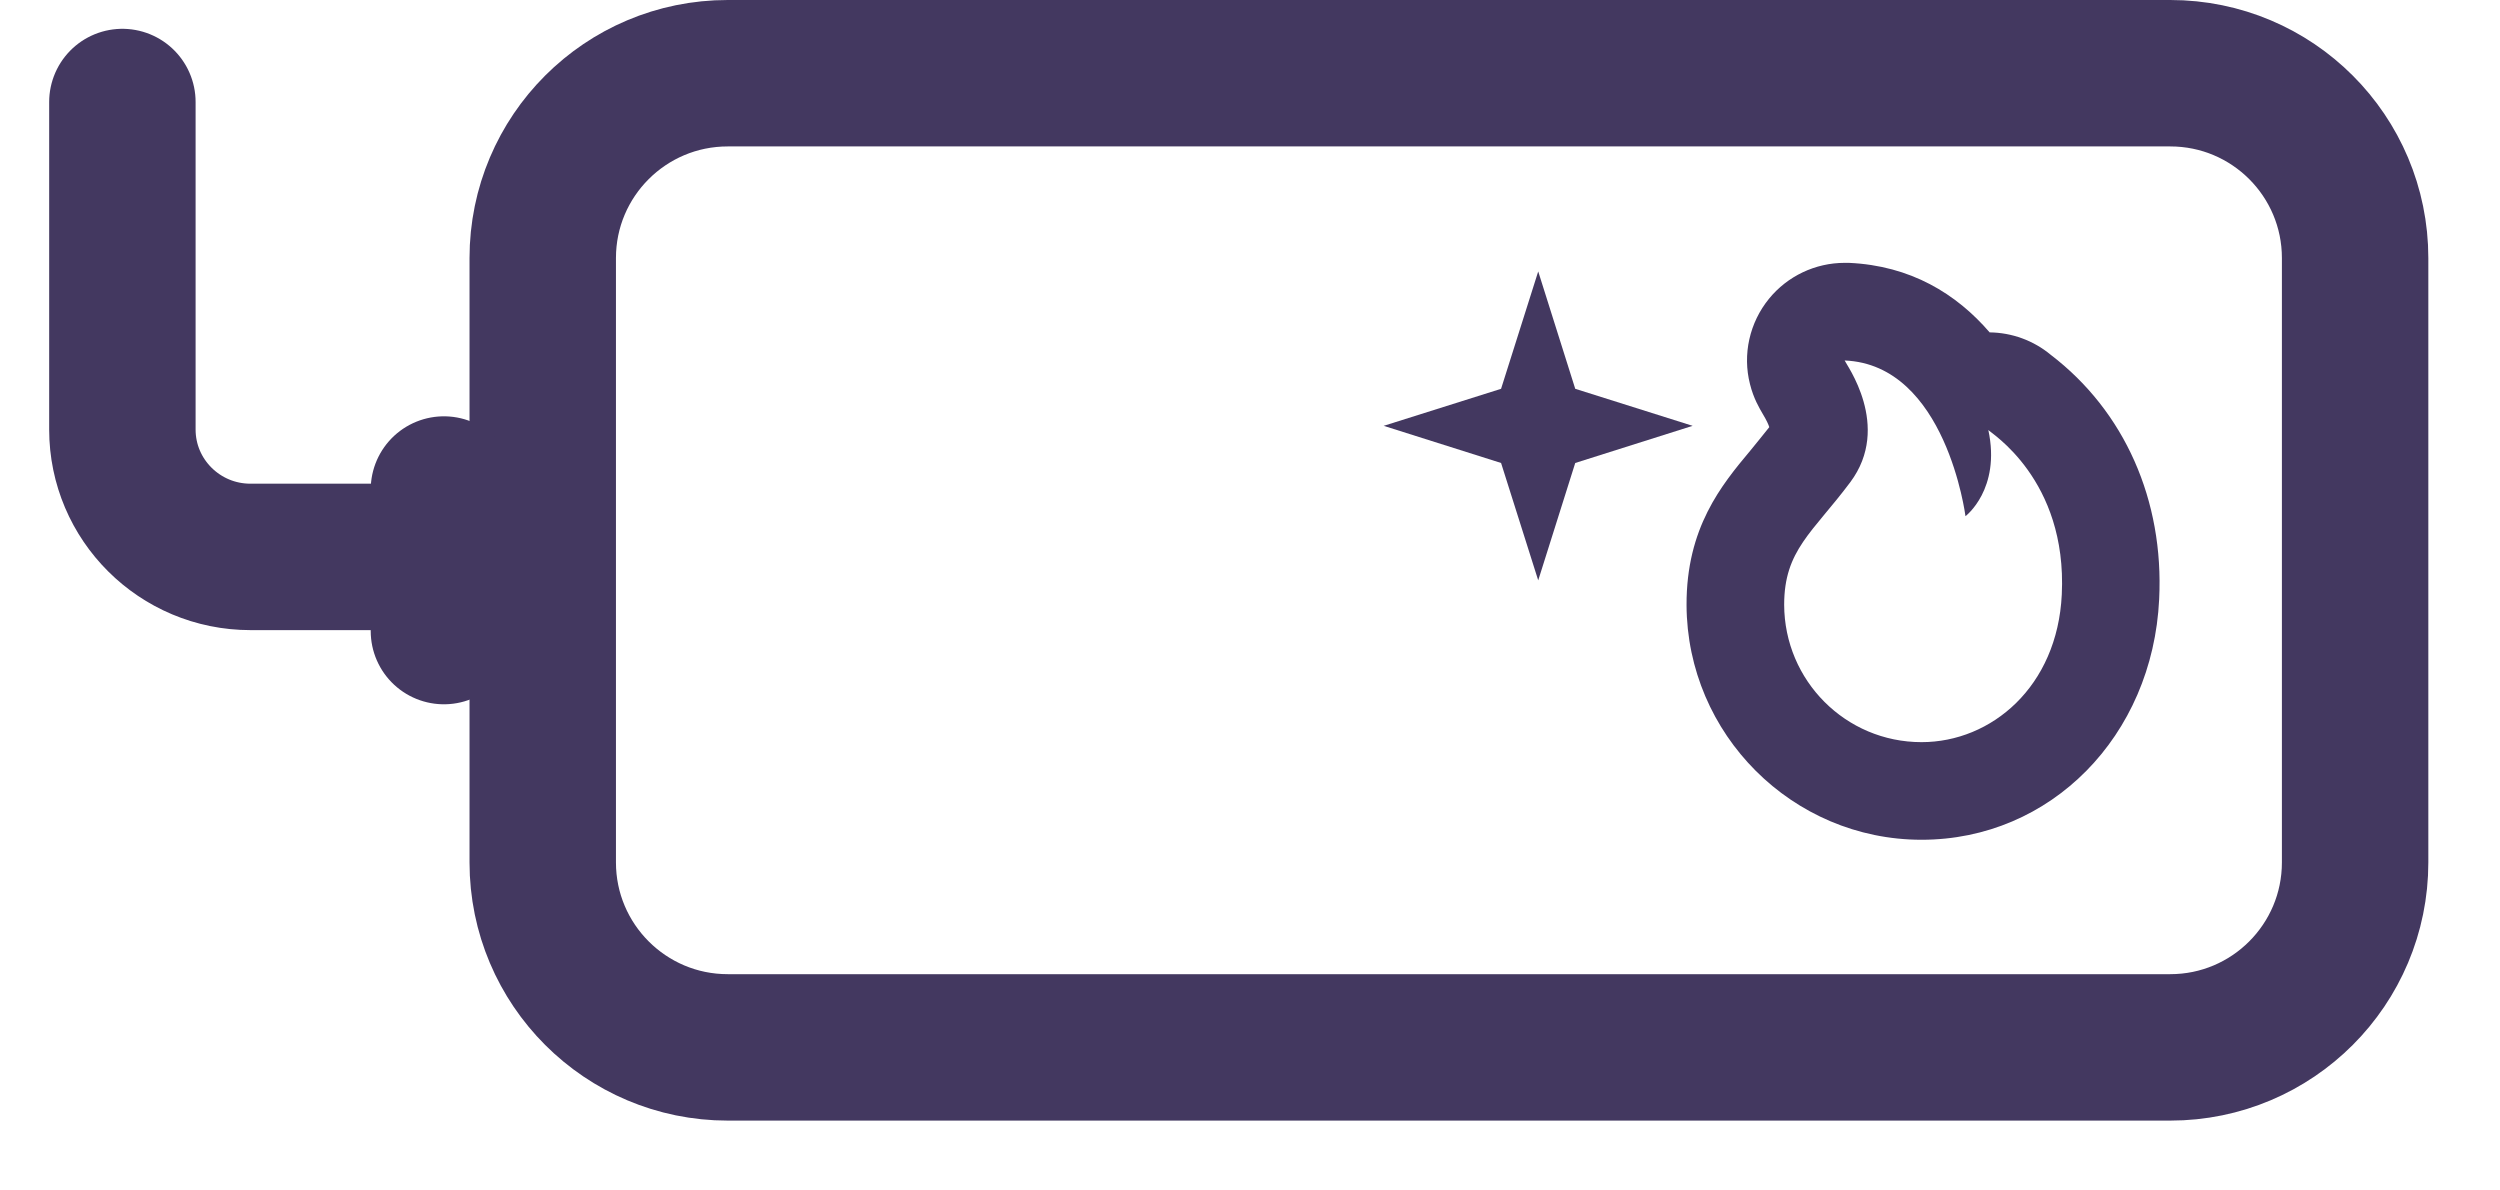
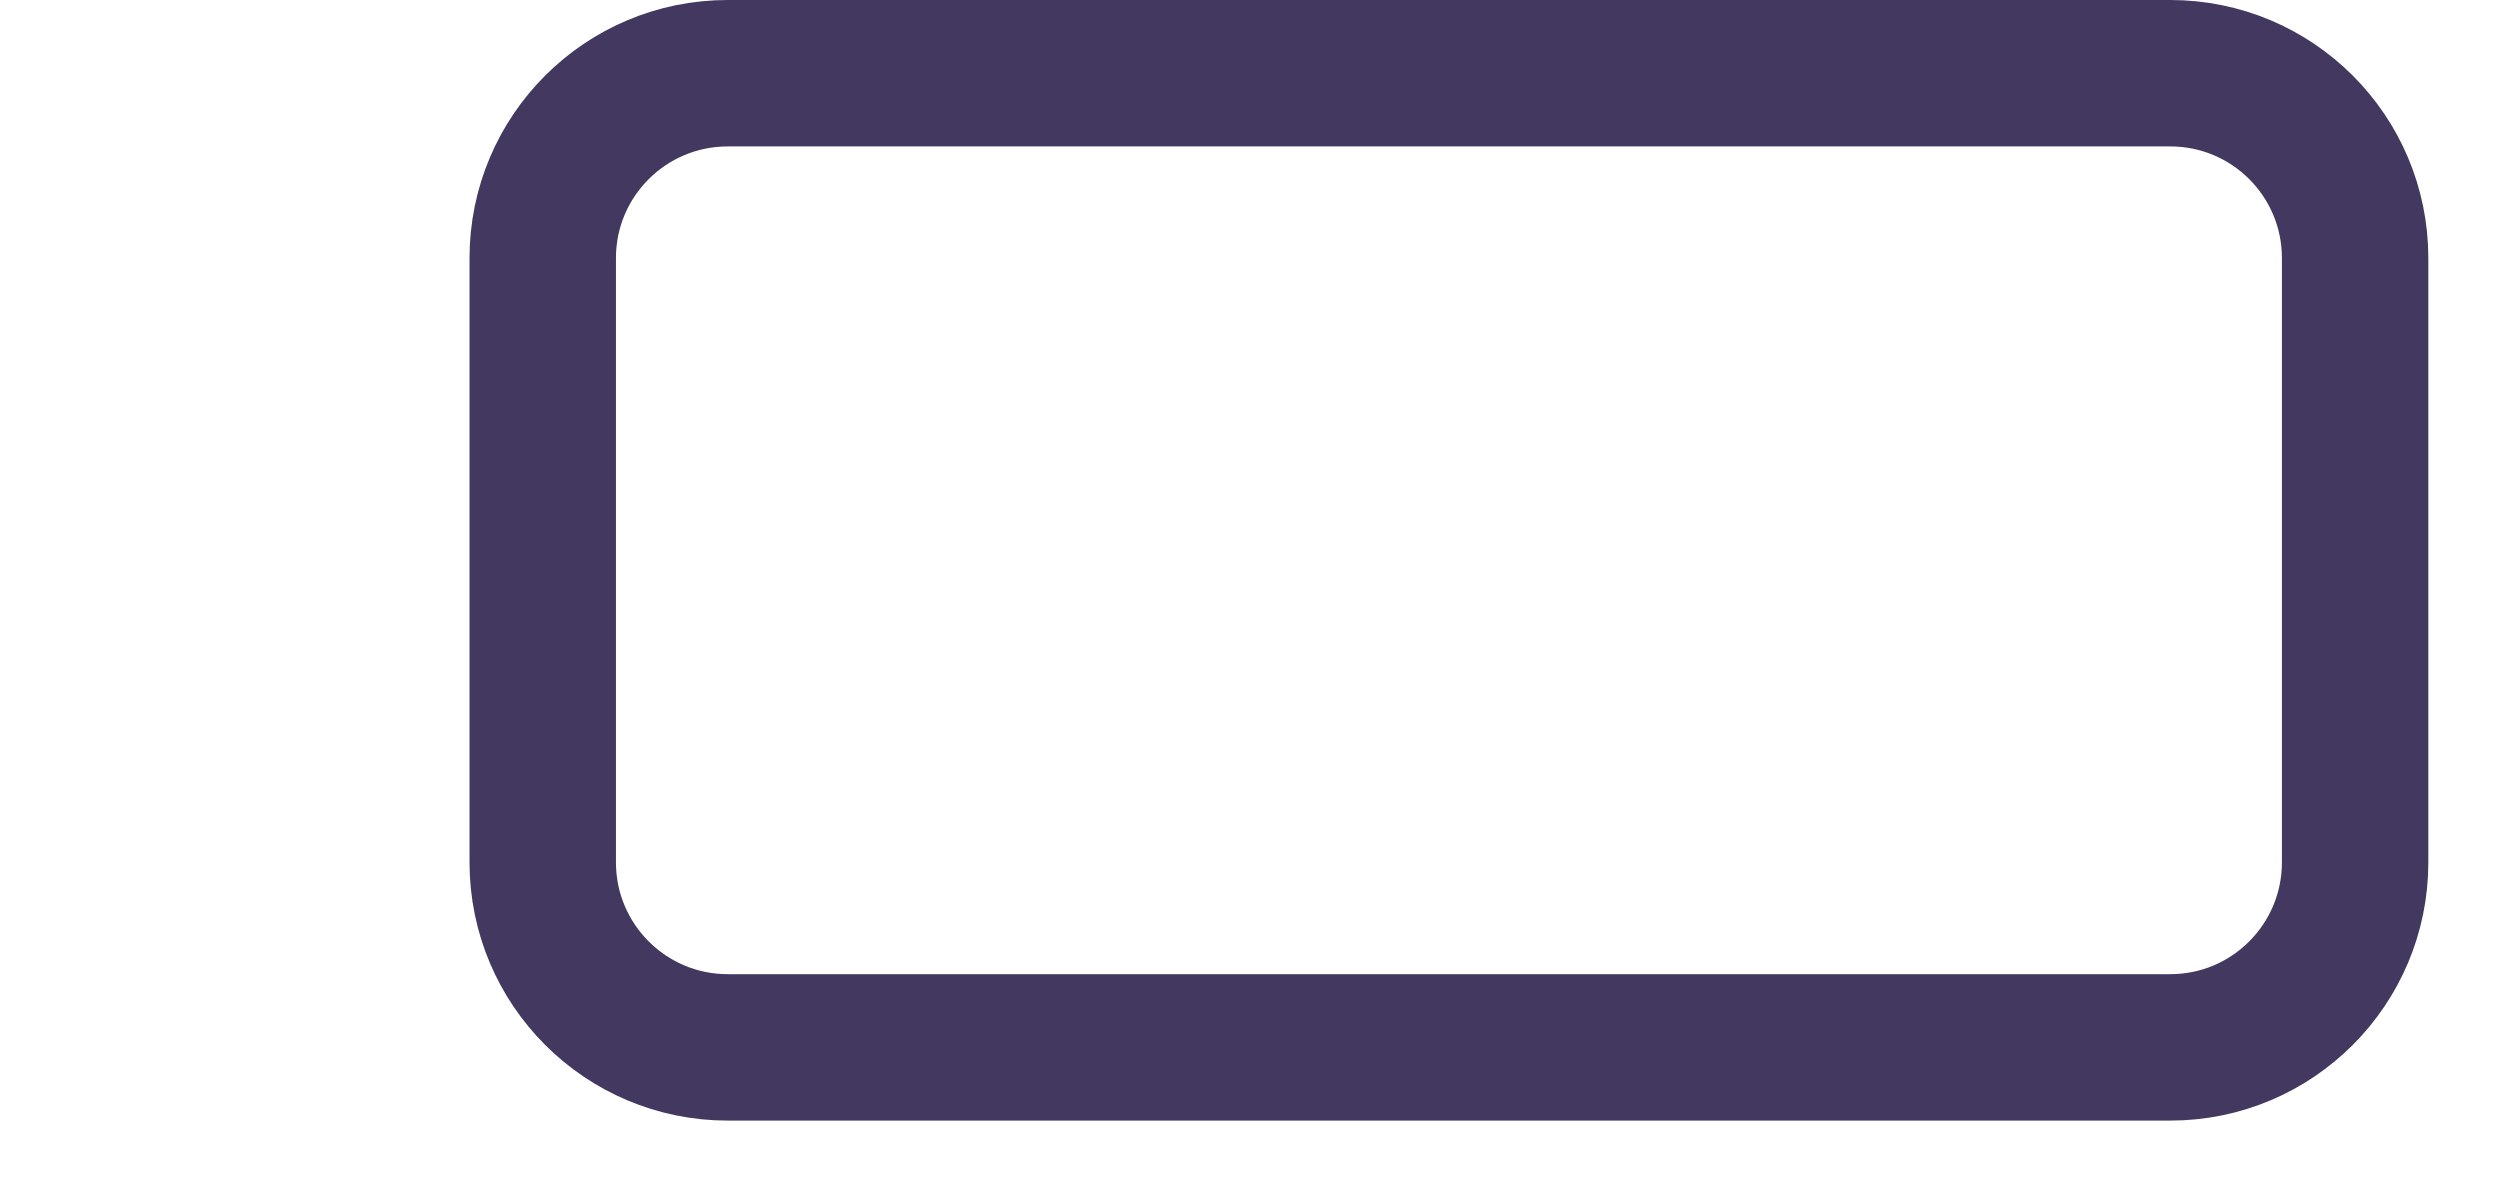
<svg xmlns="http://www.w3.org/2000/svg" width="21" height="10" viewBox="0 0 21 10" fill="none">
  <path d="M18.23 0.615H6.113C5.255 0.615 4.559 1.31 4.559 2.168V7.244C4.559 8.102 5.255 8.798 6.113 8.798H18.23C19.088 8.798 19.783 8.102 19.783 7.244V2.168C19.783 1.31 19.088 0.615 18.23 0.615Z" stroke="#433860" stroke-width="1.23" stroke-linecap="round" stroke-linejoin="round" />
-   <path d="M3.207 4.678H2.104C1.509 4.678 1.028 4.198 1.028 3.608V0.857" stroke="#433860" stroke-width="1.23" stroke-linecap="round" stroke-linejoin="round" />
-   <path d="M3.729 4.112V5.301" stroke="#433860" stroke-width="1.23" stroke-linecap="round" stroke-linejoin="round" />
-   <path d="M15.495 3.028C16.348 3.063 16.51 4.336 16.51 4.336C16.51 4.336 16.809 4.11 16.702 3.612C16.715 3.633 17.366 4.024 17.319 4.994C17.282 5.769 16.727 6.234 16.141 6.234C15.503 6.234 14.989 5.717 14.987 5.08C14.987 4.621 15.225 4.475 15.542 4.051C15.895 3.579 15.503 3.055 15.495 3.028ZM15.495 2.208C15.249 2.208 15.015 2.319 14.86 2.509C14.696 2.71 14.636 2.977 14.7 3.227C14.73 3.348 14.78 3.43 14.806 3.475C14.839 3.53 14.855 3.565 14.862 3.588C14.806 3.659 14.753 3.723 14.702 3.786C14.462 4.073 14.165 4.432 14.167 5.082C14.171 6.168 15.056 7.054 16.141 7.054C17.225 7.054 18.082 6.185 18.137 5.033C18.178 4.202 17.846 3.454 17.227 2.981C17.082 2.86 16.899 2.794 16.713 2.792C16.434 2.468 16.049 2.231 15.53 2.208C15.518 2.208 15.507 2.208 15.495 2.208Z" fill="#433860" />
-   <path fill-rule="evenodd" clip-rule="evenodd" d="M13.232 3.889L12.921 4.875L12.609 3.889L11.623 3.577L12.609 3.266L12.921 2.28L13.232 3.266L14.218 3.577L13.232 3.889Z" fill="#433860" />
</svg>